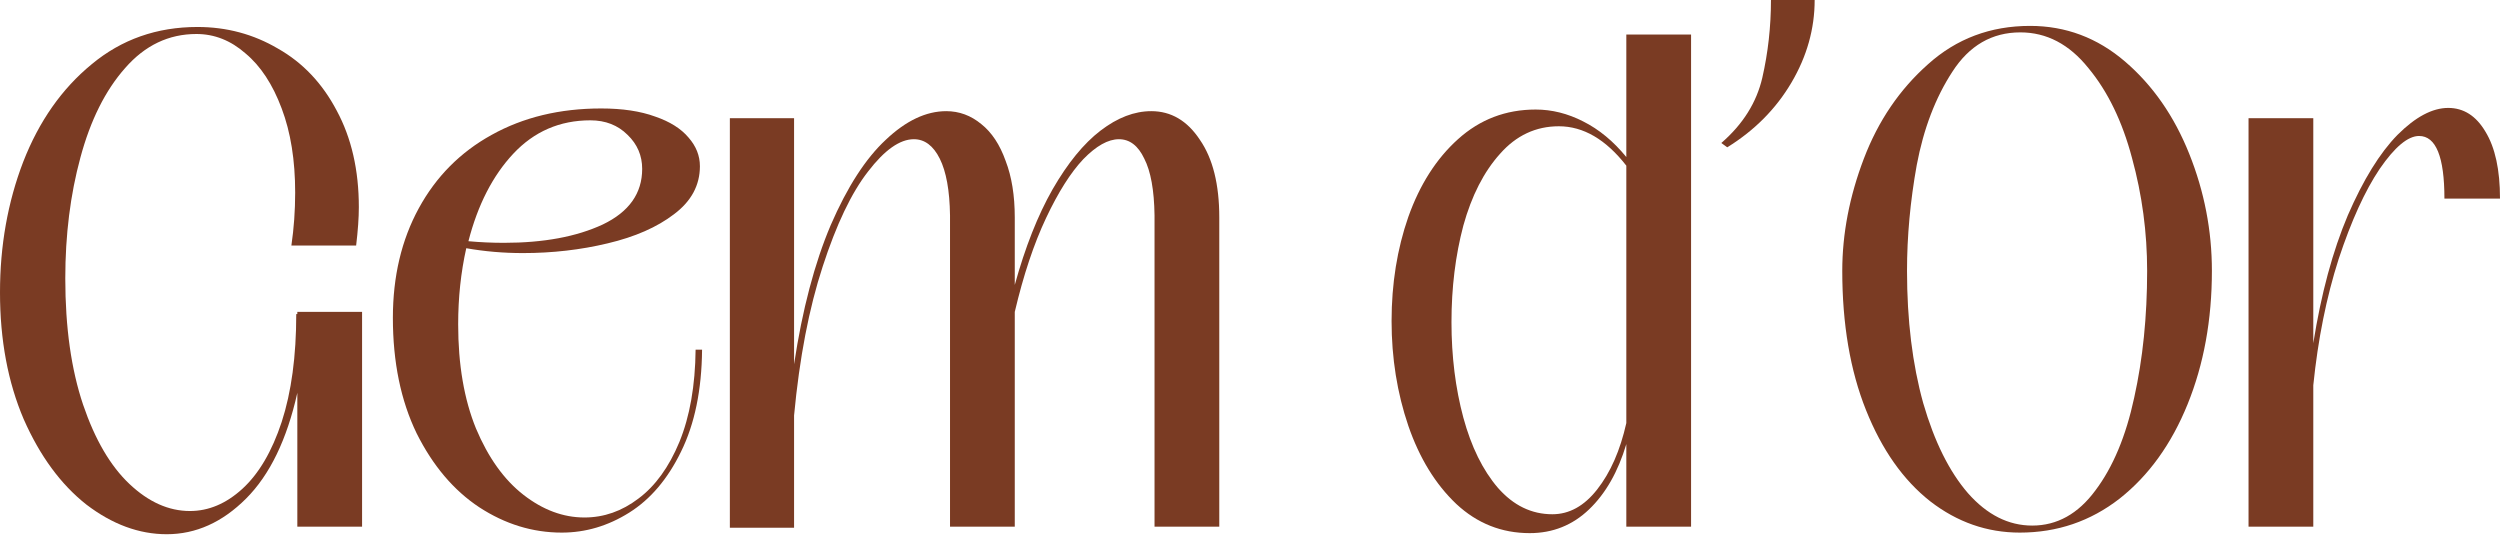
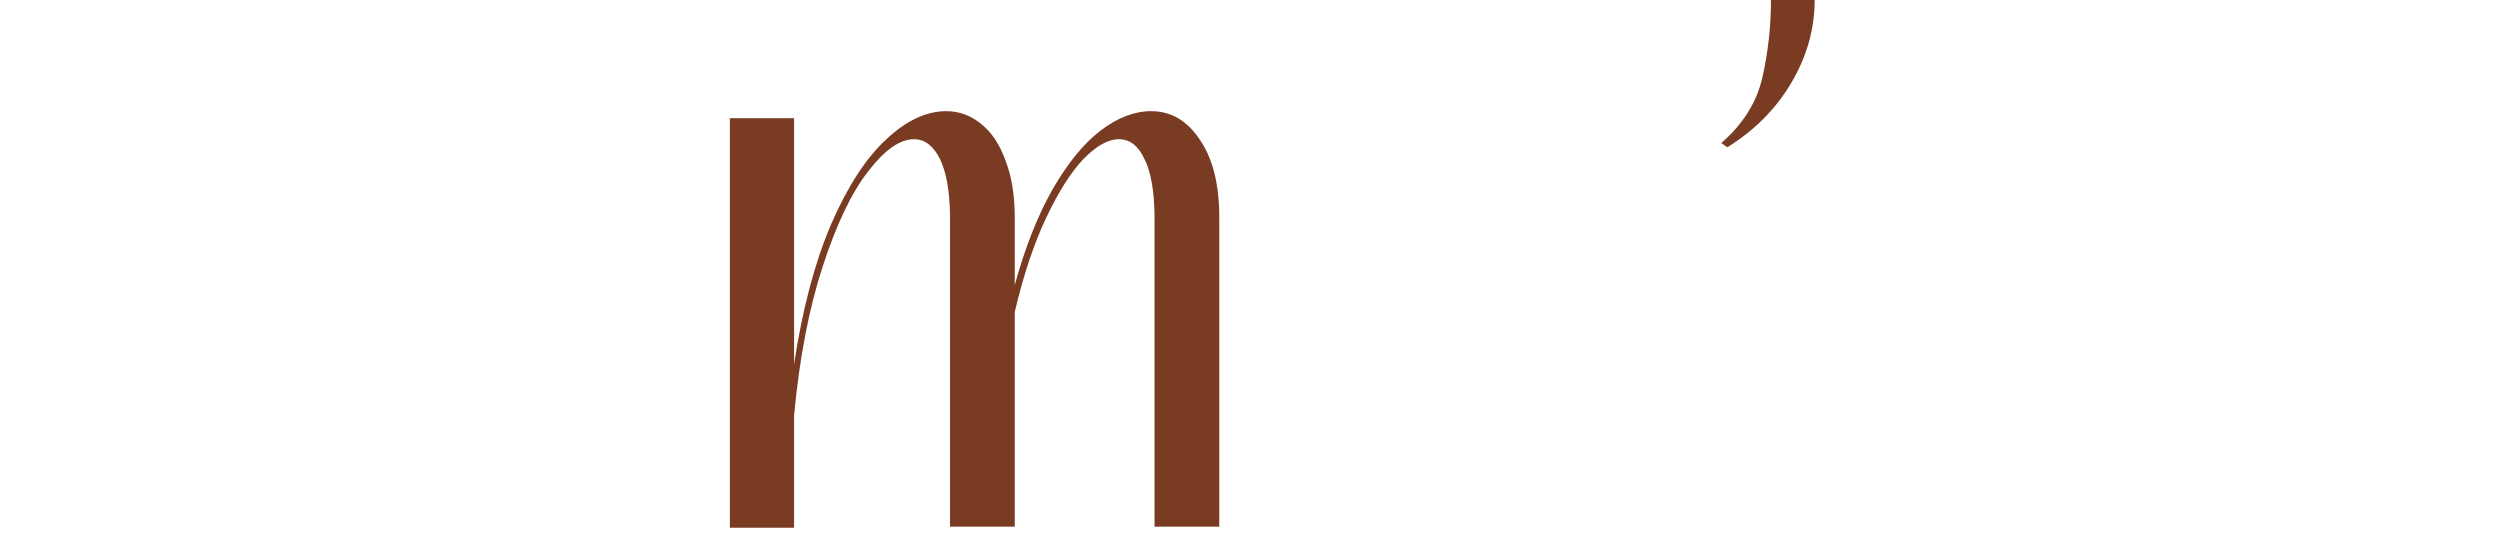
<svg xmlns="http://www.w3.org/2000/svg" width="250" height="54" viewBox="0 0 250 54" fill="none">
-   <path d="M16.674 53.422C13.904 53.422 11.224 52.432 8.634 50.454C6.08 48.439 3.993 45.597 2.374 41.928C0.791 38.222 0 33.995 0 29.247C0 24.57 0.773 20.217 2.32 16.188C3.903 12.123 6.188 8.868 9.173 6.421C12.159 3.939 15.685 2.698 19.75 2.698C22.664 2.698 25.344 3.418 27.79 4.856C30.272 6.259 32.233 8.328 33.672 11.062C35.147 13.796 35.884 17.016 35.884 20.721C35.884 21.764 35.794 23.041 35.614 24.552H29.139C29.391 22.826 29.517 21.063 29.517 19.264C29.517 16.026 29.067 13.22 28.168 10.846C27.268 8.436 26.063 6.601 24.552 5.342C23.077 4.047 21.441 3.4 19.642 3.4C16.872 3.4 14.498 4.533 12.519 6.799C10.54 9.029 9.047 12.015 8.04 15.757C7.033 19.462 6.529 23.491 6.529 27.844C6.529 32.736 7.123 36.945 8.31 40.471C9.497 43.96 11.044 46.604 12.951 48.403C14.857 50.202 16.872 51.101 18.994 51.101C20.865 51.101 22.61 50.364 24.229 48.889C25.883 47.378 27.196 45.147 28.168 42.198C29.139 39.212 29.625 35.614 29.625 31.405H29.733V31.189H36.208V52.666H29.733V39.284C28.689 43.96 26.98 47.486 24.606 49.86C22.232 52.234 19.588 53.422 16.674 53.422Z" fill="#7A3B23" />
-   <path d="M70.207 34.967C70.171 38.996 69.47 42.395 68.103 45.165C66.772 47.899 65.045 49.932 62.922 51.263C60.8 52.594 58.552 53.26 56.177 53.26C53.263 53.26 50.511 52.414 47.921 50.723C45.367 49.033 43.281 46.568 41.662 43.331C40.079 40.057 39.288 36.208 39.288 31.783C39.288 27.646 40.151 23.995 41.878 20.829C43.604 17.663 46.033 15.217 49.162 13.49C52.328 11.727 55.979 10.846 60.116 10.846C62.239 10.846 64.038 11.116 65.513 11.656C66.987 12.159 68.103 12.861 68.858 13.76C69.614 14.623 69.991 15.577 69.991 16.62C69.991 18.527 69.128 20.128 67.401 21.422C65.71 22.718 63.498 23.689 60.764 24.336C58.066 24.984 55.242 25.308 52.292 25.308C50.349 25.308 48.461 25.146 46.626 24.822C46.087 27.232 45.817 29.768 45.817 32.431C45.817 36.46 46.41 39.931 47.597 42.845C48.821 45.759 50.403 47.971 52.346 49.482C54.289 50.993 56.321 51.749 58.444 51.749C60.386 51.749 62.185 51.119 63.84 49.86C65.531 48.601 66.897 46.712 67.941 44.194C68.984 41.64 69.524 38.564 69.56 34.967H70.207ZM59.037 12.033C55.979 12.033 53.407 13.149 51.321 15.379C49.27 17.573 47.777 20.487 46.842 24.121C48.029 24.229 49.216 24.282 50.403 24.282C54.361 24.282 57.652 23.671 60.278 22.448C62.904 21.189 64.218 19.336 64.218 16.89C64.218 15.559 63.732 14.426 62.761 13.49C61.789 12.519 60.548 12.033 59.037 12.033Z" fill="#7A3B23" />
  <path d="M72.986 52.774V11.818H79.407V36.424C80.234 30.956 81.458 26.315 83.076 22.502C84.731 18.689 86.566 15.847 88.581 13.976C90.595 12.069 92.61 11.116 94.624 11.116C95.919 11.116 97.088 11.548 98.132 12.411C99.175 13.239 99.984 14.462 100.56 16.08C101.171 17.663 101.477 19.552 101.477 21.746V28.491C102.52 24.714 103.78 21.53 105.254 18.94C106.765 16.314 108.366 14.354 110.057 13.059C111.748 11.764 113.439 11.116 115.129 11.116C117.108 11.116 118.727 12.069 119.986 13.976C121.281 15.847 121.928 18.437 121.928 21.746V52.666H115.453V21.53C115.417 19.012 115.075 17.124 114.428 15.865C113.816 14.569 112.971 13.922 111.892 13.922C110.812 13.922 109.625 14.588 108.33 15.918C107.071 17.25 105.83 19.21 104.607 21.8C103.384 24.39 102.341 27.52 101.477 31.189V52.666H95.002V21.53C94.966 19.048 94.624 17.16 93.977 15.865C93.329 14.569 92.466 13.922 91.386 13.922C89.984 13.922 88.455 15.001 86.8 17.16C85.145 19.282 83.634 22.448 82.267 26.657C80.9 30.83 79.947 35.794 79.407 41.55V52.774H72.986Z" fill="#7A3B23" />
-   <path d="M162.632 3.454H169.107V52.666H162.632V44.41C161.804 47.18 160.563 49.356 158.908 50.939C157.253 52.522 155.275 53.313 152.972 53.313C150.167 53.313 147.72 52.342 145.634 50.4C143.547 48.421 141.946 45.813 140.831 42.575C139.716 39.302 139.158 35.812 139.158 32.107C139.158 28.366 139.716 24.894 140.831 21.692C141.982 18.455 143.637 15.865 145.796 13.922C147.99 11.943 150.58 10.954 153.566 10.954C155.185 10.954 156.768 11.35 158.315 12.141C159.897 12.933 161.336 14.12 162.632 15.703V3.454ZM155.239 51.425C156.93 51.425 158.423 50.597 159.718 48.943C161.049 47.252 162.02 45.039 162.632 42.306V16.566C160.581 13.94 158.333 12.627 155.886 12.627C153.584 12.627 151.623 13.544 150.005 15.379C148.386 17.178 147.163 19.57 146.335 22.556C145.544 25.542 145.148 28.761 145.148 32.215C145.148 35.632 145.544 38.816 146.335 41.766C147.127 44.68 148.278 47.018 149.789 48.781C151.336 50.544 153.152 51.425 155.239 51.425Z" fill="#7A3B23" />
-   <path d="M172.131 14.3C174.29 12.429 175.657 10.253 176.232 7.77C176.808 5.252 177.096 2.662 177.096 0H181.466C181.466 2.878 180.693 5.63 179.146 8.256C177.599 10.882 175.459 13.041 172.725 14.731L172.131 14.3Z" fill="#7A3B23" />
-   <path d="M201.98 53.26C198.706 53.26 195.72 52.216 193.022 50.13C190.324 48.007 188.184 44.968 186.601 41.01C185.018 37.053 184.227 32.413 184.227 27.088C184.227 23.383 184.946 19.642 186.385 15.865C187.824 12.087 189.964 8.94 192.806 6.421C195.648 3.867 199.048 2.59 203.005 2.59C206.566 2.59 209.732 3.777 212.502 6.152C215.272 8.526 217.413 11.602 218.923 15.379C220.434 19.156 221.19 23.059 221.19 27.088C221.19 31.981 220.38 36.424 218.762 40.417C217.143 44.41 214.876 47.558 211.962 49.86C209.049 52.126 205.721 53.26 201.98 53.26ZM203.221 52.558C205.703 52.558 207.807 51.389 209.534 49.051C211.297 46.712 212.592 43.618 213.419 39.769C214.283 35.884 214.714 31.657 214.714 27.088C214.714 23.239 214.211 19.48 213.204 15.811C212.232 12.141 210.775 9.137 208.833 6.799C206.926 4.425 204.66 3.238 202.034 3.238C199.192 3.238 196.925 4.551 195.235 7.177C193.544 9.767 192.357 12.879 191.673 16.512C191.026 20.11 190.702 23.635 190.702 27.088C190.702 32.017 191.241 36.424 192.321 40.309C193.436 44.158 194.929 47.162 196.799 49.32C198.706 51.479 200.847 52.558 203.221 52.558Z" fill="#7A3B23" />
-   <path d="M224.854 52.666V11.818H231.329V34.319C232.121 29.355 233.272 25.092 234.783 21.53C236.33 17.969 237.985 15.289 239.747 13.49C241.546 11.692 243.237 10.792 244.82 10.792C246.367 10.792 247.608 11.584 248.543 13.166C249.514 14.749 250 16.98 250 19.858H244.442C244.442 15.685 243.597 13.598 241.906 13.598C240.791 13.598 239.478 14.695 237.967 16.89C236.492 19.084 235.125 22.088 233.866 25.901C232.643 29.715 231.797 33.923 231.329 38.528V52.666H224.854Z" fill="#7A3B23" />
+   <path d="M172.131 14.3C174.29 12.429 175.657 10.253 176.232 7.77C176.808 5.252 177.096 2.662 177.096 0H181.466C181.466 2.878 180.693 5.63 179.146 8.256C177.599 10.882 175.459 13.041 172.725 14.731Z" fill="#7A3B23" />
</svg>